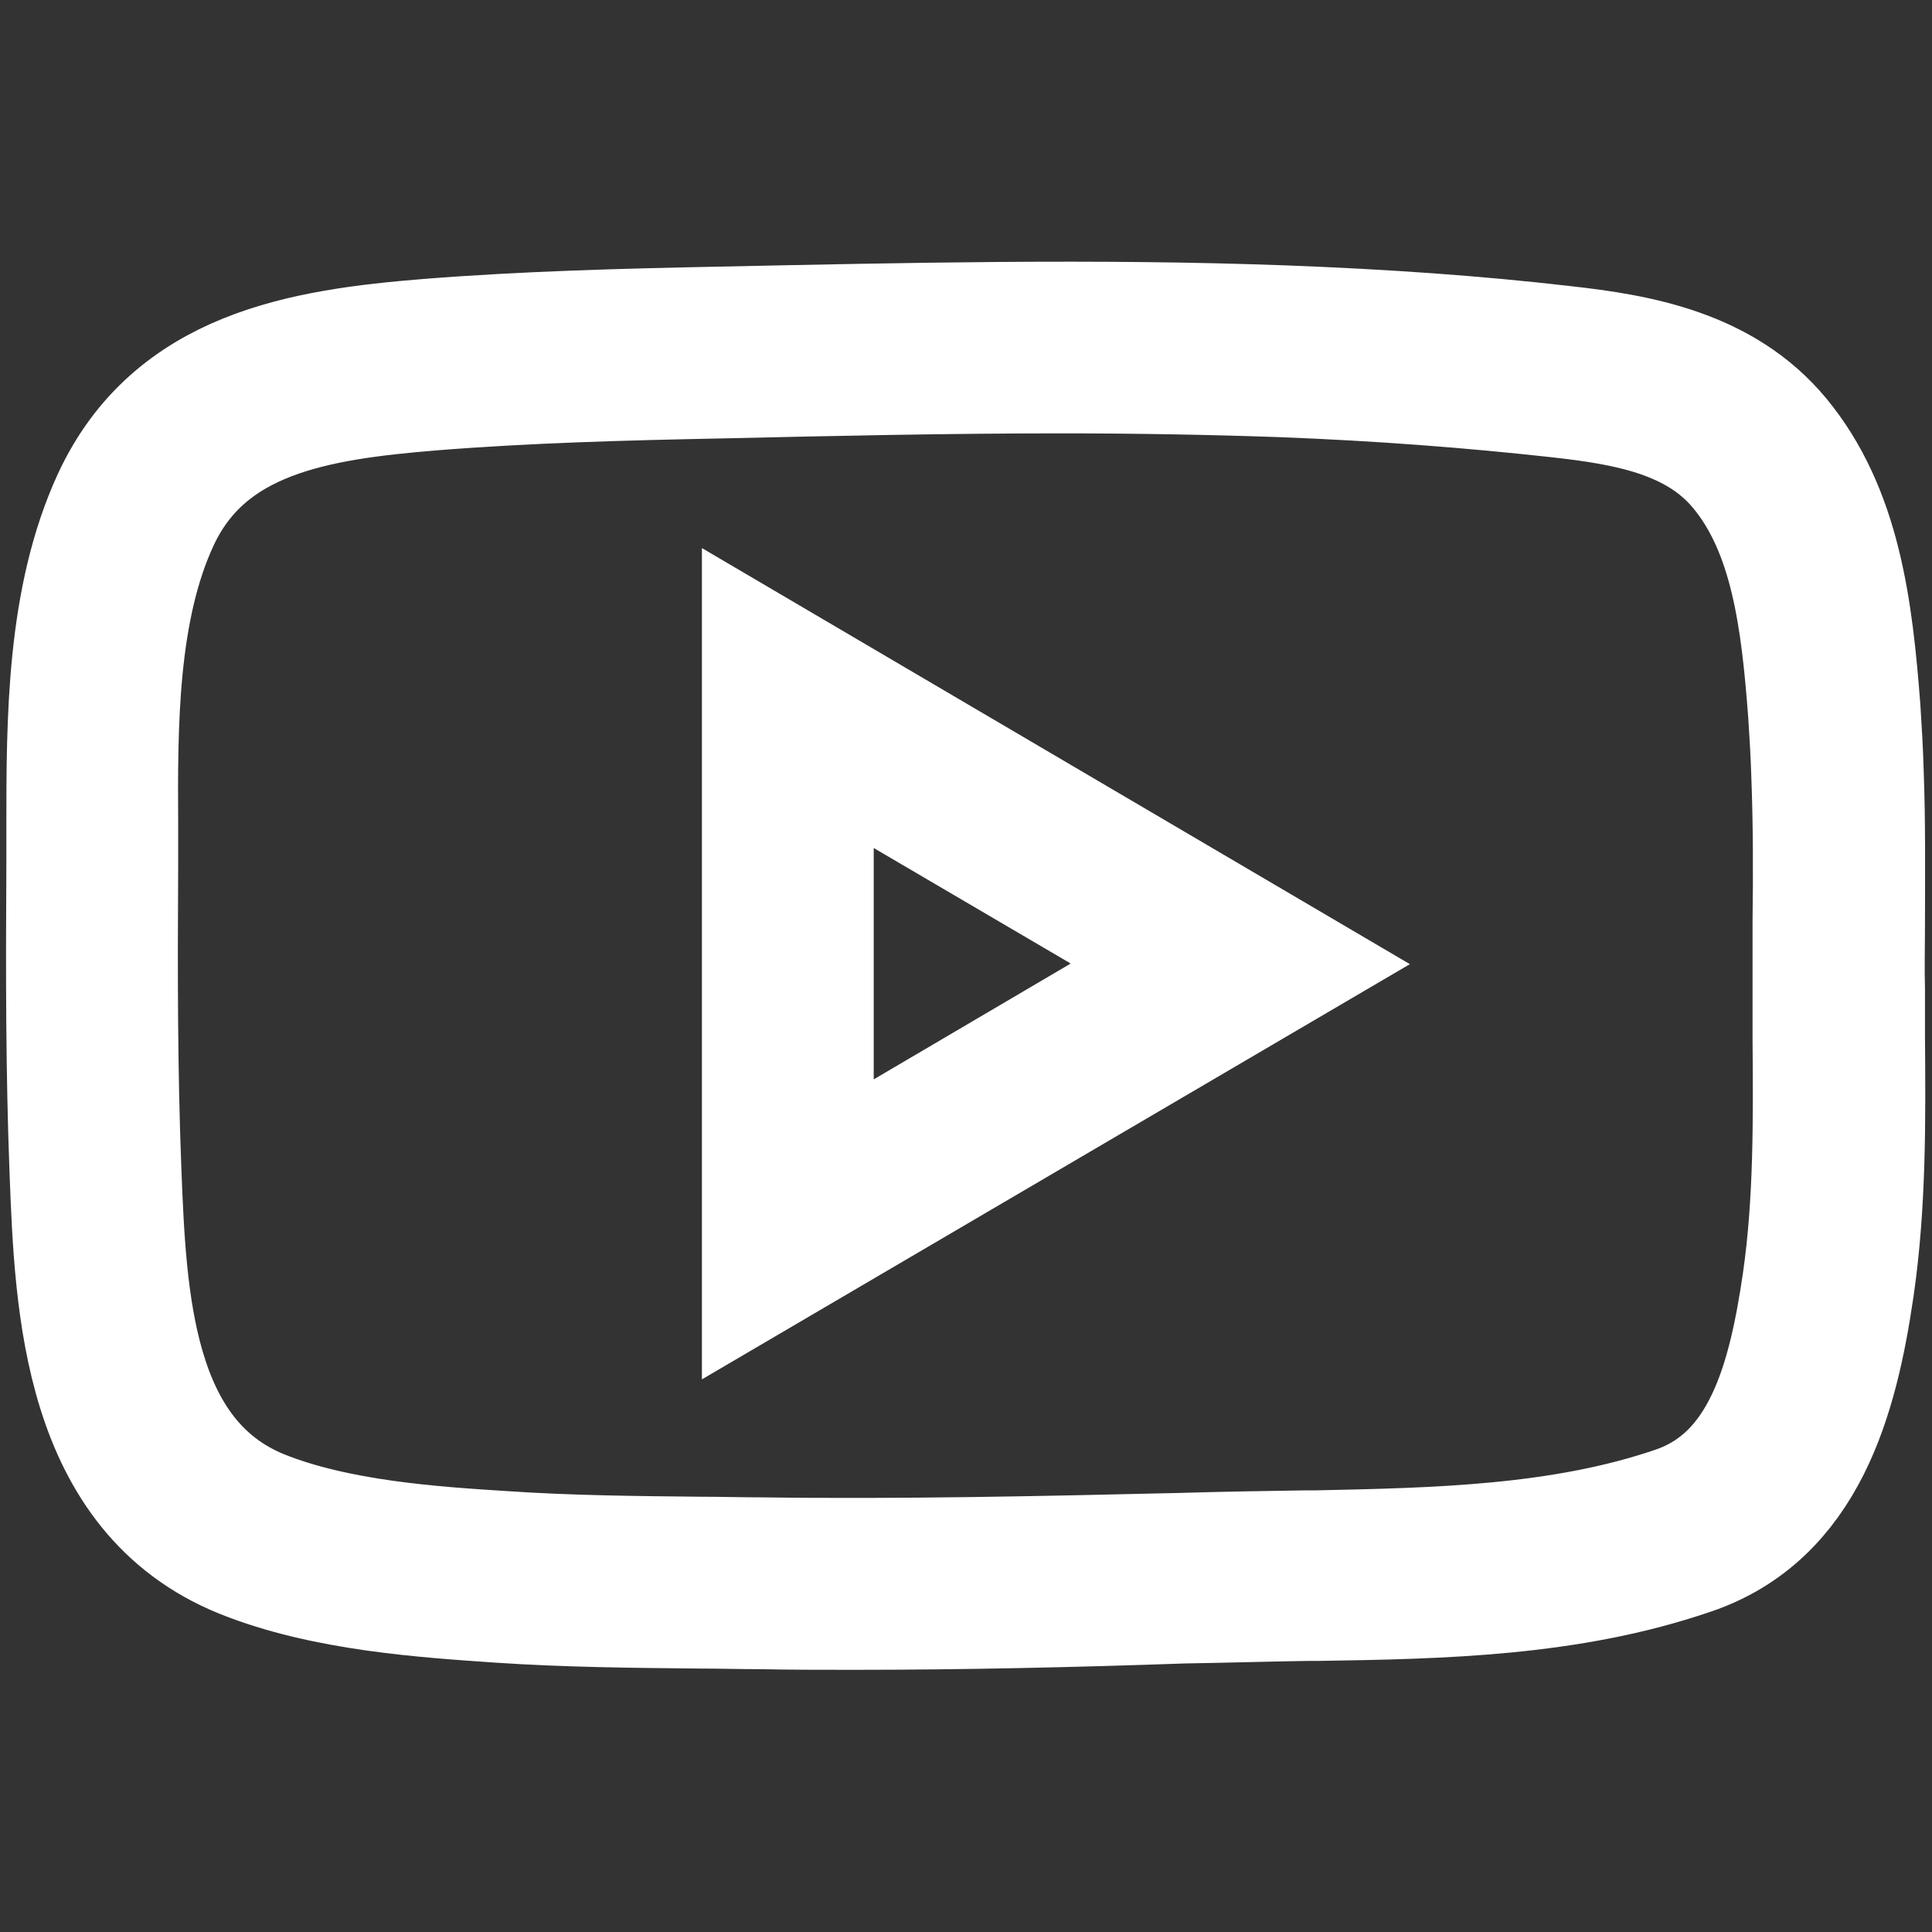
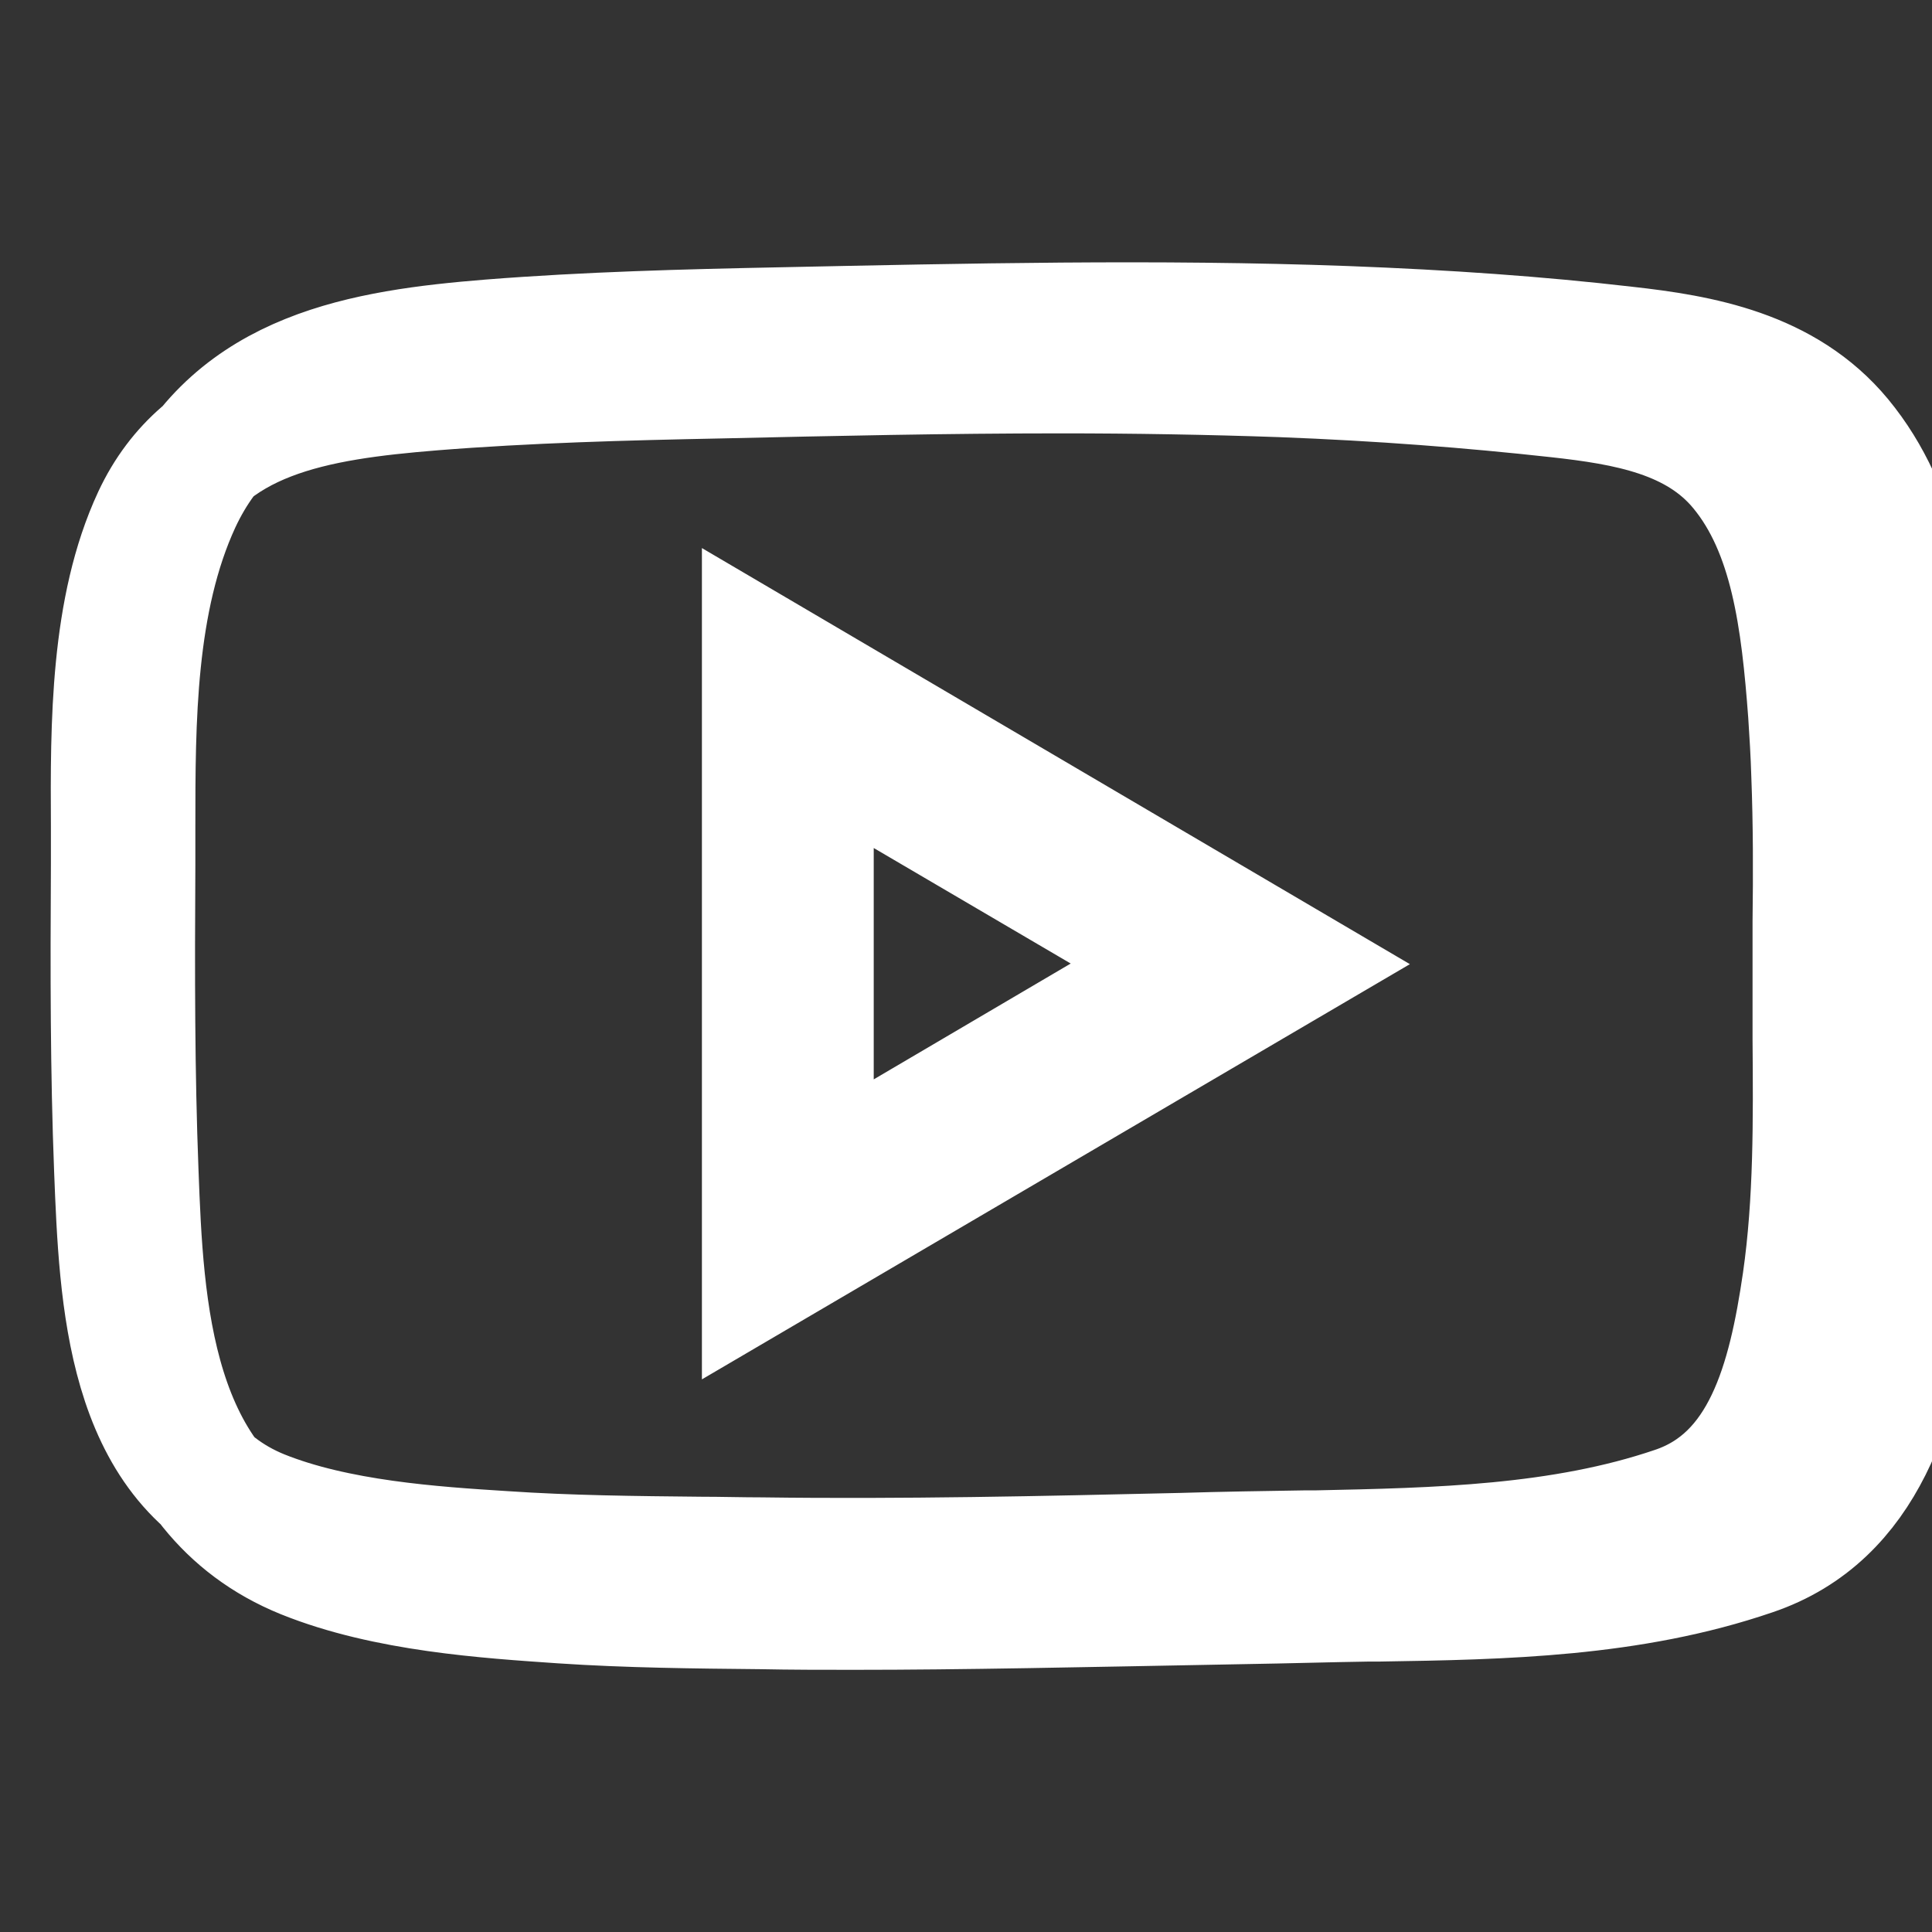
<svg xmlns="http://www.w3.org/2000/svg" version="1.1" id="Layer_1" x="0px" y="0px" viewBox="0 0 303.6 303.6" enable-background="new 0 0 303.6 303.6" xml:space="preserve">
  <rect x="0" y="0" width="303.6" height="303.6" fill="#333333" stroke="none" />
-   <path fill="#FFFFFF" stroke="#FFFFFF" stroke-width="20" stroke-miterlimit="10" d="M134.1,252.4c-4.8,0-9.7,0-14.5-0.1  c-3.2,0-6.5-0.1-9.7-0.1c-10.3-0.1-20.9-0.2-31.3-0.9c-11.6-0.8-27.5-1.8-40.4-7c-24.7-10-25.9-39-26.7-60.2  c-0.6-15.6-0.6-31.1-0.5-48.3c0-1.9,0-3.9,0-5.9c0-16.7,0-35.7,7.2-51.3c9.3-20,29.4-23.2,49.2-24.8c15.2-1.2,30.7-1.6,45.6-1.9  c29-0.6,59.1-1.3,88.8-0.2c15.8,0.6,30.1,1.6,43.9,3.2c11.7,1.3,24.9,3.6,33.6,14.1c9.4,11.4,11.3,26.6,12.5,42.5  c0.2,3.1,0.4,6.4,0.5,9.9c0.3,7.9,0.2,15.8,0.2,23.5c0,3.6-0.1,7.2,0,10.7c0,2.5,0,5,0,7.5c0.1,12.9,0.2,26.1-1.7,39.2  c-2.5,17.1-7.4,35.5-25.2,41.5c-19,6.5-39.1,6.9-58.5,7.2h-1.7c-6.5,0.1-13,0.3-19.4,0.4C168.9,252,151.5,252.4,134.1,252.4z   M166.7,58.1c-18,0-36,0.4-53.6,0.8c-14.9,0.3-30.2,0.7-45.2,1.9C49.5,62.3,32.2,65,24.5,81.5c-6.6,14.2-6.6,32.3-6.5,48.3  c0,2,0,4,0,6c-0.1,17.1-0.1,32.5,0.5,48c0.8,20.3,1.8,45.6,22.4,54c11.9,4.8,27.1,5.8,38.2,6.5c10.3,0.7,20.8,0.8,30.9,0.9  c3.2,0,6.5,0.1,9.7,0.1c22,0.3,44.4-0.2,66-0.7c6.5-0.2,13-0.3,19.5-0.4h1.7c18.9-0.4,38.5-0.8,56.4-6.9  c14.2-4.8,18.2-20.1,20.5-35.9c1.8-12.5,1.7-25.6,1.6-38.2c0-2.5,0-5,0-7.5c0-3.6,0-7.2,0-10.8c0.1-7.6,0.1-15.5-0.2-23.2l0,0  c-0.1-3.4-0.3-6.5-0.5-9.6c-1.1-14.7-2.8-28.8-10.9-38.6c-7-8.5-18.1-10.4-29-11.6c-13.6-1.5-27.8-2.6-43.4-3.2  C190,58.3,178.3,58.1,166.7,58.1z M120.3,199.3v-95.7l81.5,47.9L120.3,199.3z M127.3,115.8v71.3l60.7-35.7L127.3,115.8z" />
+   <path fill="#FFFFFF" stroke="#FFFFFF" stroke-width="20" stroke-miterlimit="10" d="M134.1,252.4c-4.8,0-9.7,0-14.5-0.1  c-10.3-0.1-20.9-0.2-31.3-0.9c-11.6-0.8-27.5-1.8-40.4-7c-24.7-10-25.9-39-26.7-60.2  c-0.6-15.6-0.6-31.1-0.5-48.3c0-1.9,0-3.9,0-5.9c0-16.7,0-35.7,7.2-51.3c9.3-20,29.4-23.2,49.2-24.8c15.2-1.2,30.7-1.6,45.6-1.9  c29-0.6,59.1-1.3,88.8-0.2c15.8,0.6,30.1,1.6,43.9,3.2c11.7,1.3,24.9,3.6,33.6,14.1c9.4,11.4,11.3,26.6,12.5,42.5  c0.2,3.1,0.4,6.4,0.5,9.9c0.3,7.9,0.2,15.8,0.2,23.5c0,3.6-0.1,7.2,0,10.7c0,2.5,0,5,0,7.5c0.1,12.9,0.2,26.1-1.7,39.2  c-2.5,17.1-7.4,35.5-25.2,41.5c-19,6.5-39.1,6.9-58.5,7.2h-1.7c-6.5,0.1-13,0.3-19.4,0.4C168.9,252,151.5,252.4,134.1,252.4z   M166.7,58.1c-18,0-36,0.4-53.6,0.8c-14.9,0.3-30.2,0.7-45.2,1.9C49.5,62.3,32.2,65,24.5,81.5c-6.6,14.2-6.6,32.3-6.5,48.3  c0,2,0,4,0,6c-0.1,17.1-0.1,32.5,0.5,48c0.8,20.3,1.8,45.6,22.4,54c11.9,4.8,27.1,5.8,38.2,6.5c10.3,0.7,20.8,0.8,30.9,0.9  c3.2,0,6.5,0.1,9.7,0.1c22,0.3,44.4-0.2,66-0.7c6.5-0.2,13-0.3,19.5-0.4h1.7c18.9-0.4,38.5-0.8,56.4-6.9  c14.2-4.8,18.2-20.1,20.5-35.9c1.8-12.5,1.7-25.6,1.6-38.2c0-2.5,0-5,0-7.5c0-3.6,0-7.2,0-10.8c0.1-7.6,0.1-15.5-0.2-23.2l0,0  c-0.1-3.4-0.3-6.5-0.5-9.6c-1.1-14.7-2.8-28.8-10.9-38.6c-7-8.5-18.1-10.4-29-11.6c-13.6-1.5-27.8-2.6-43.4-3.2  C190,58.3,178.3,58.1,166.7,58.1z M120.3,199.3v-95.7l81.5,47.9L120.3,199.3z M127.3,115.8v71.3l60.7-35.7L127.3,115.8z" />
</svg>